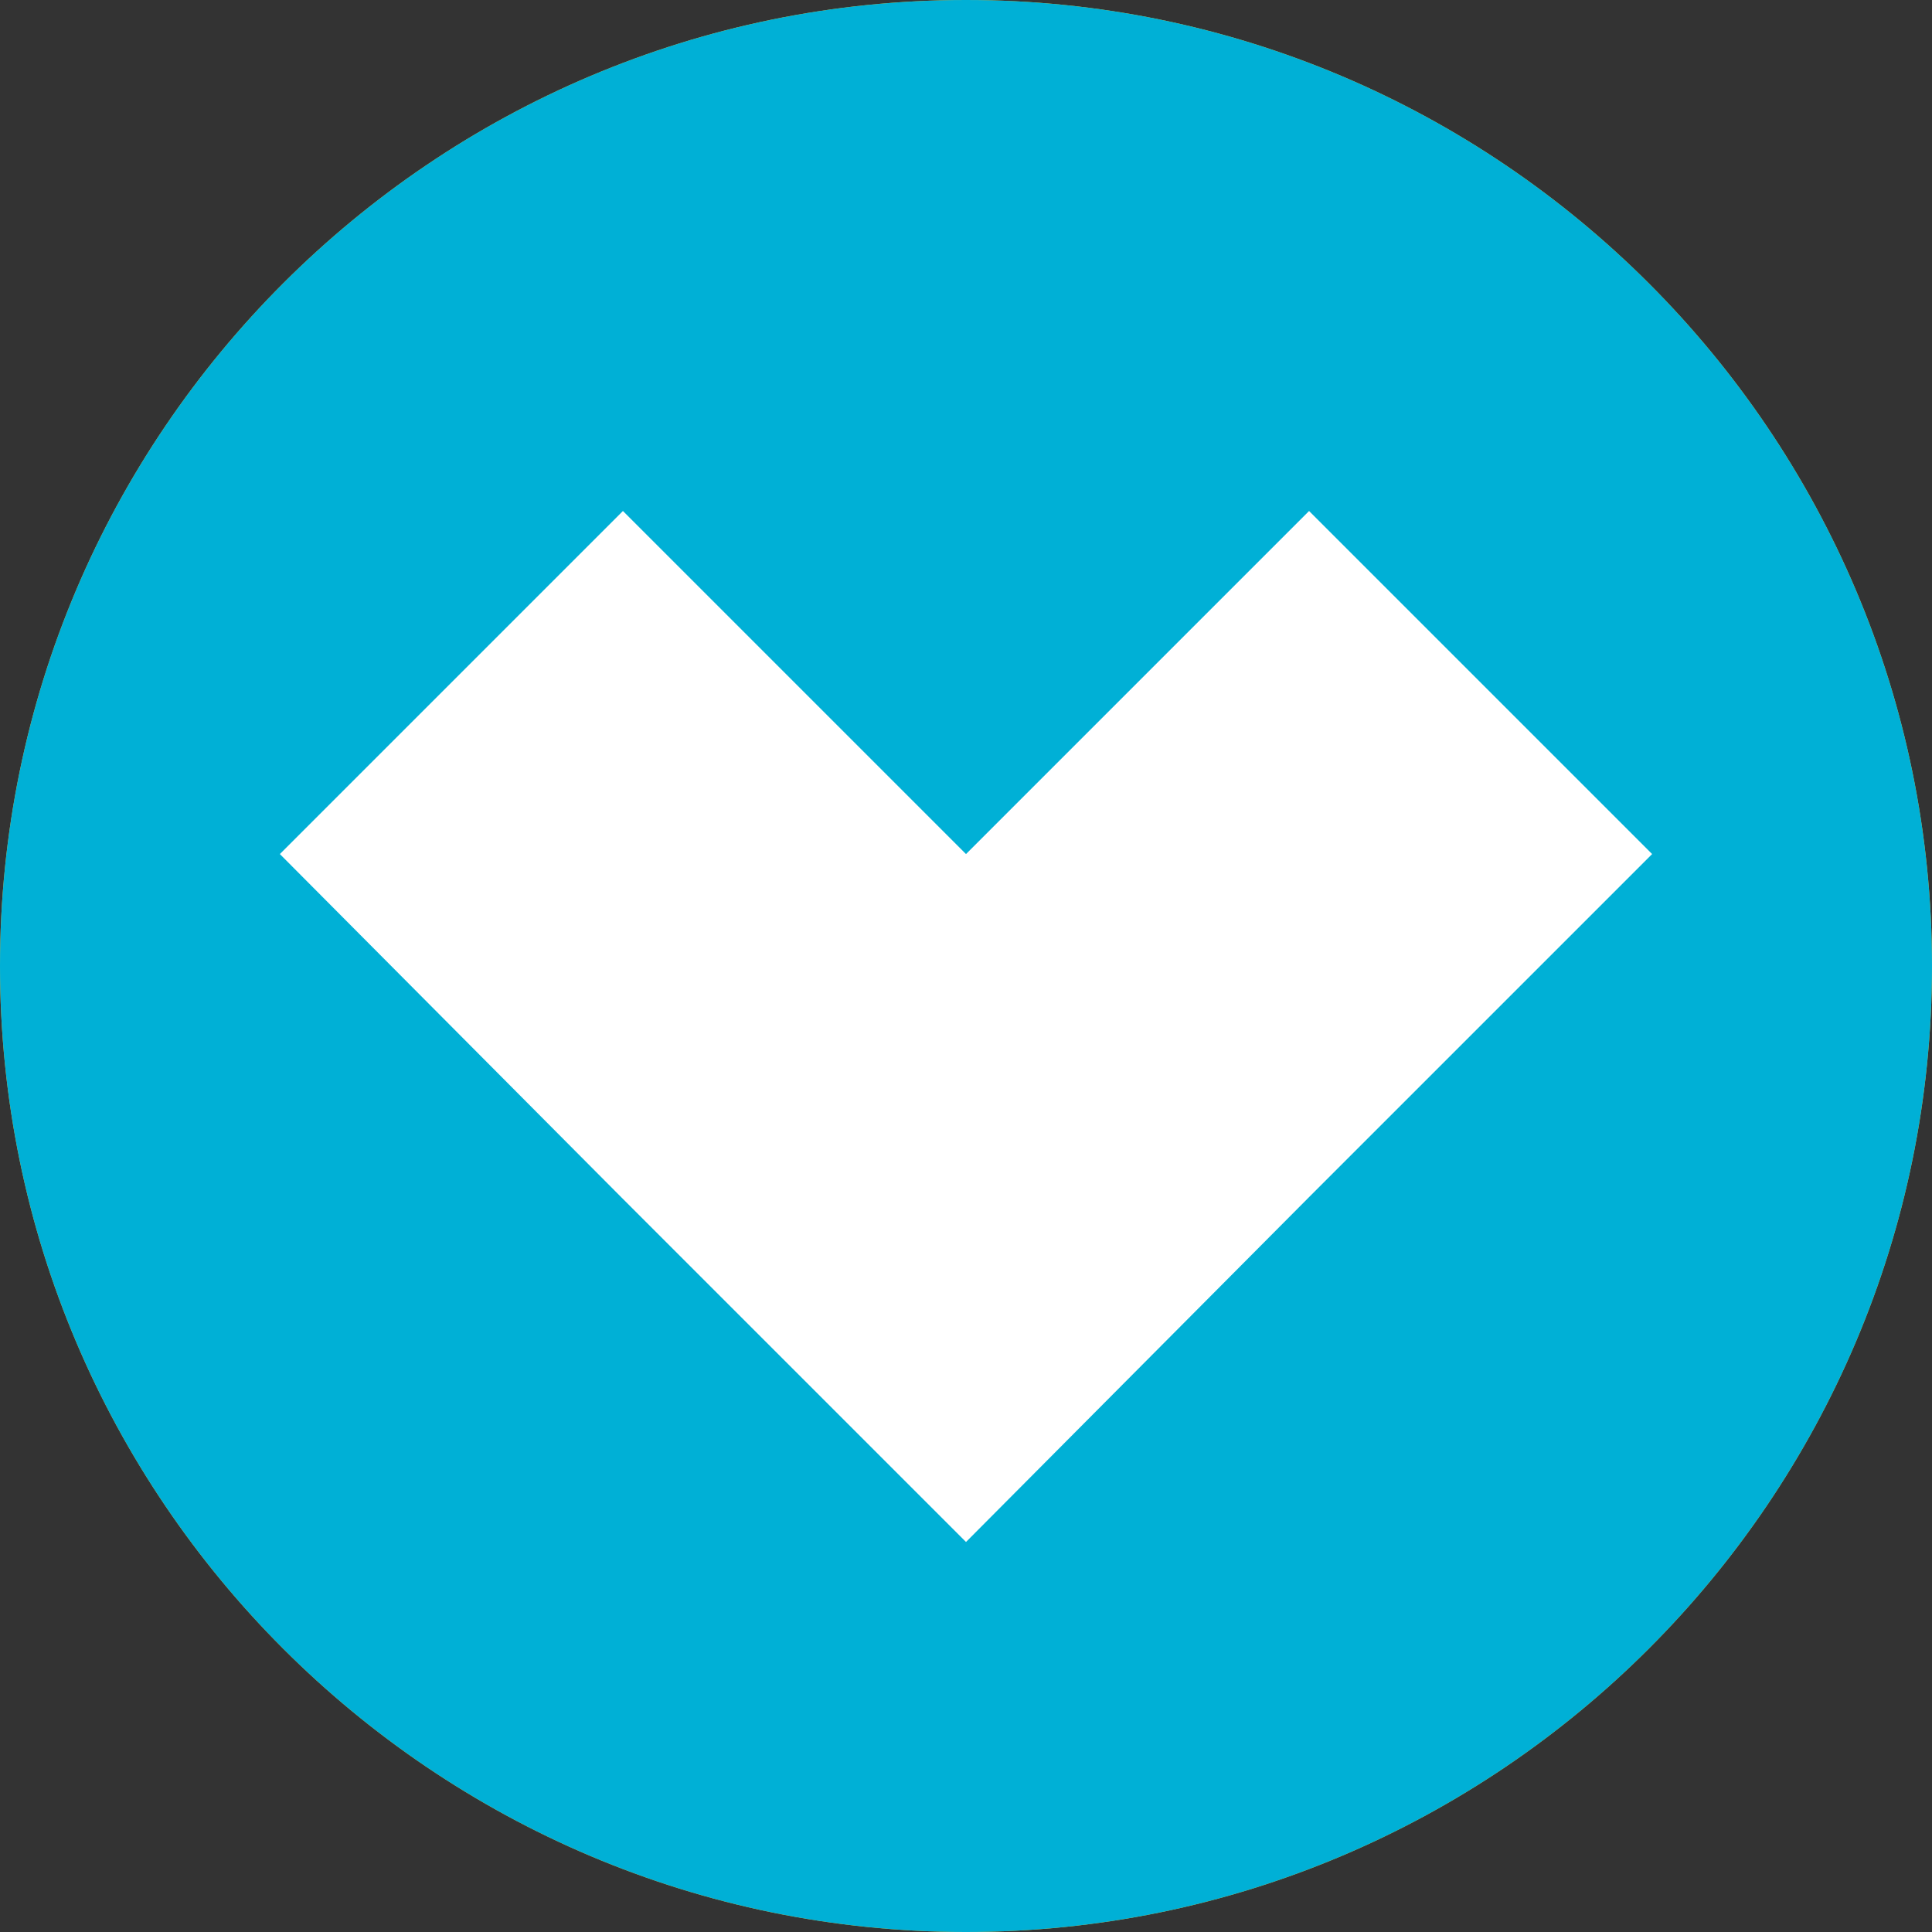
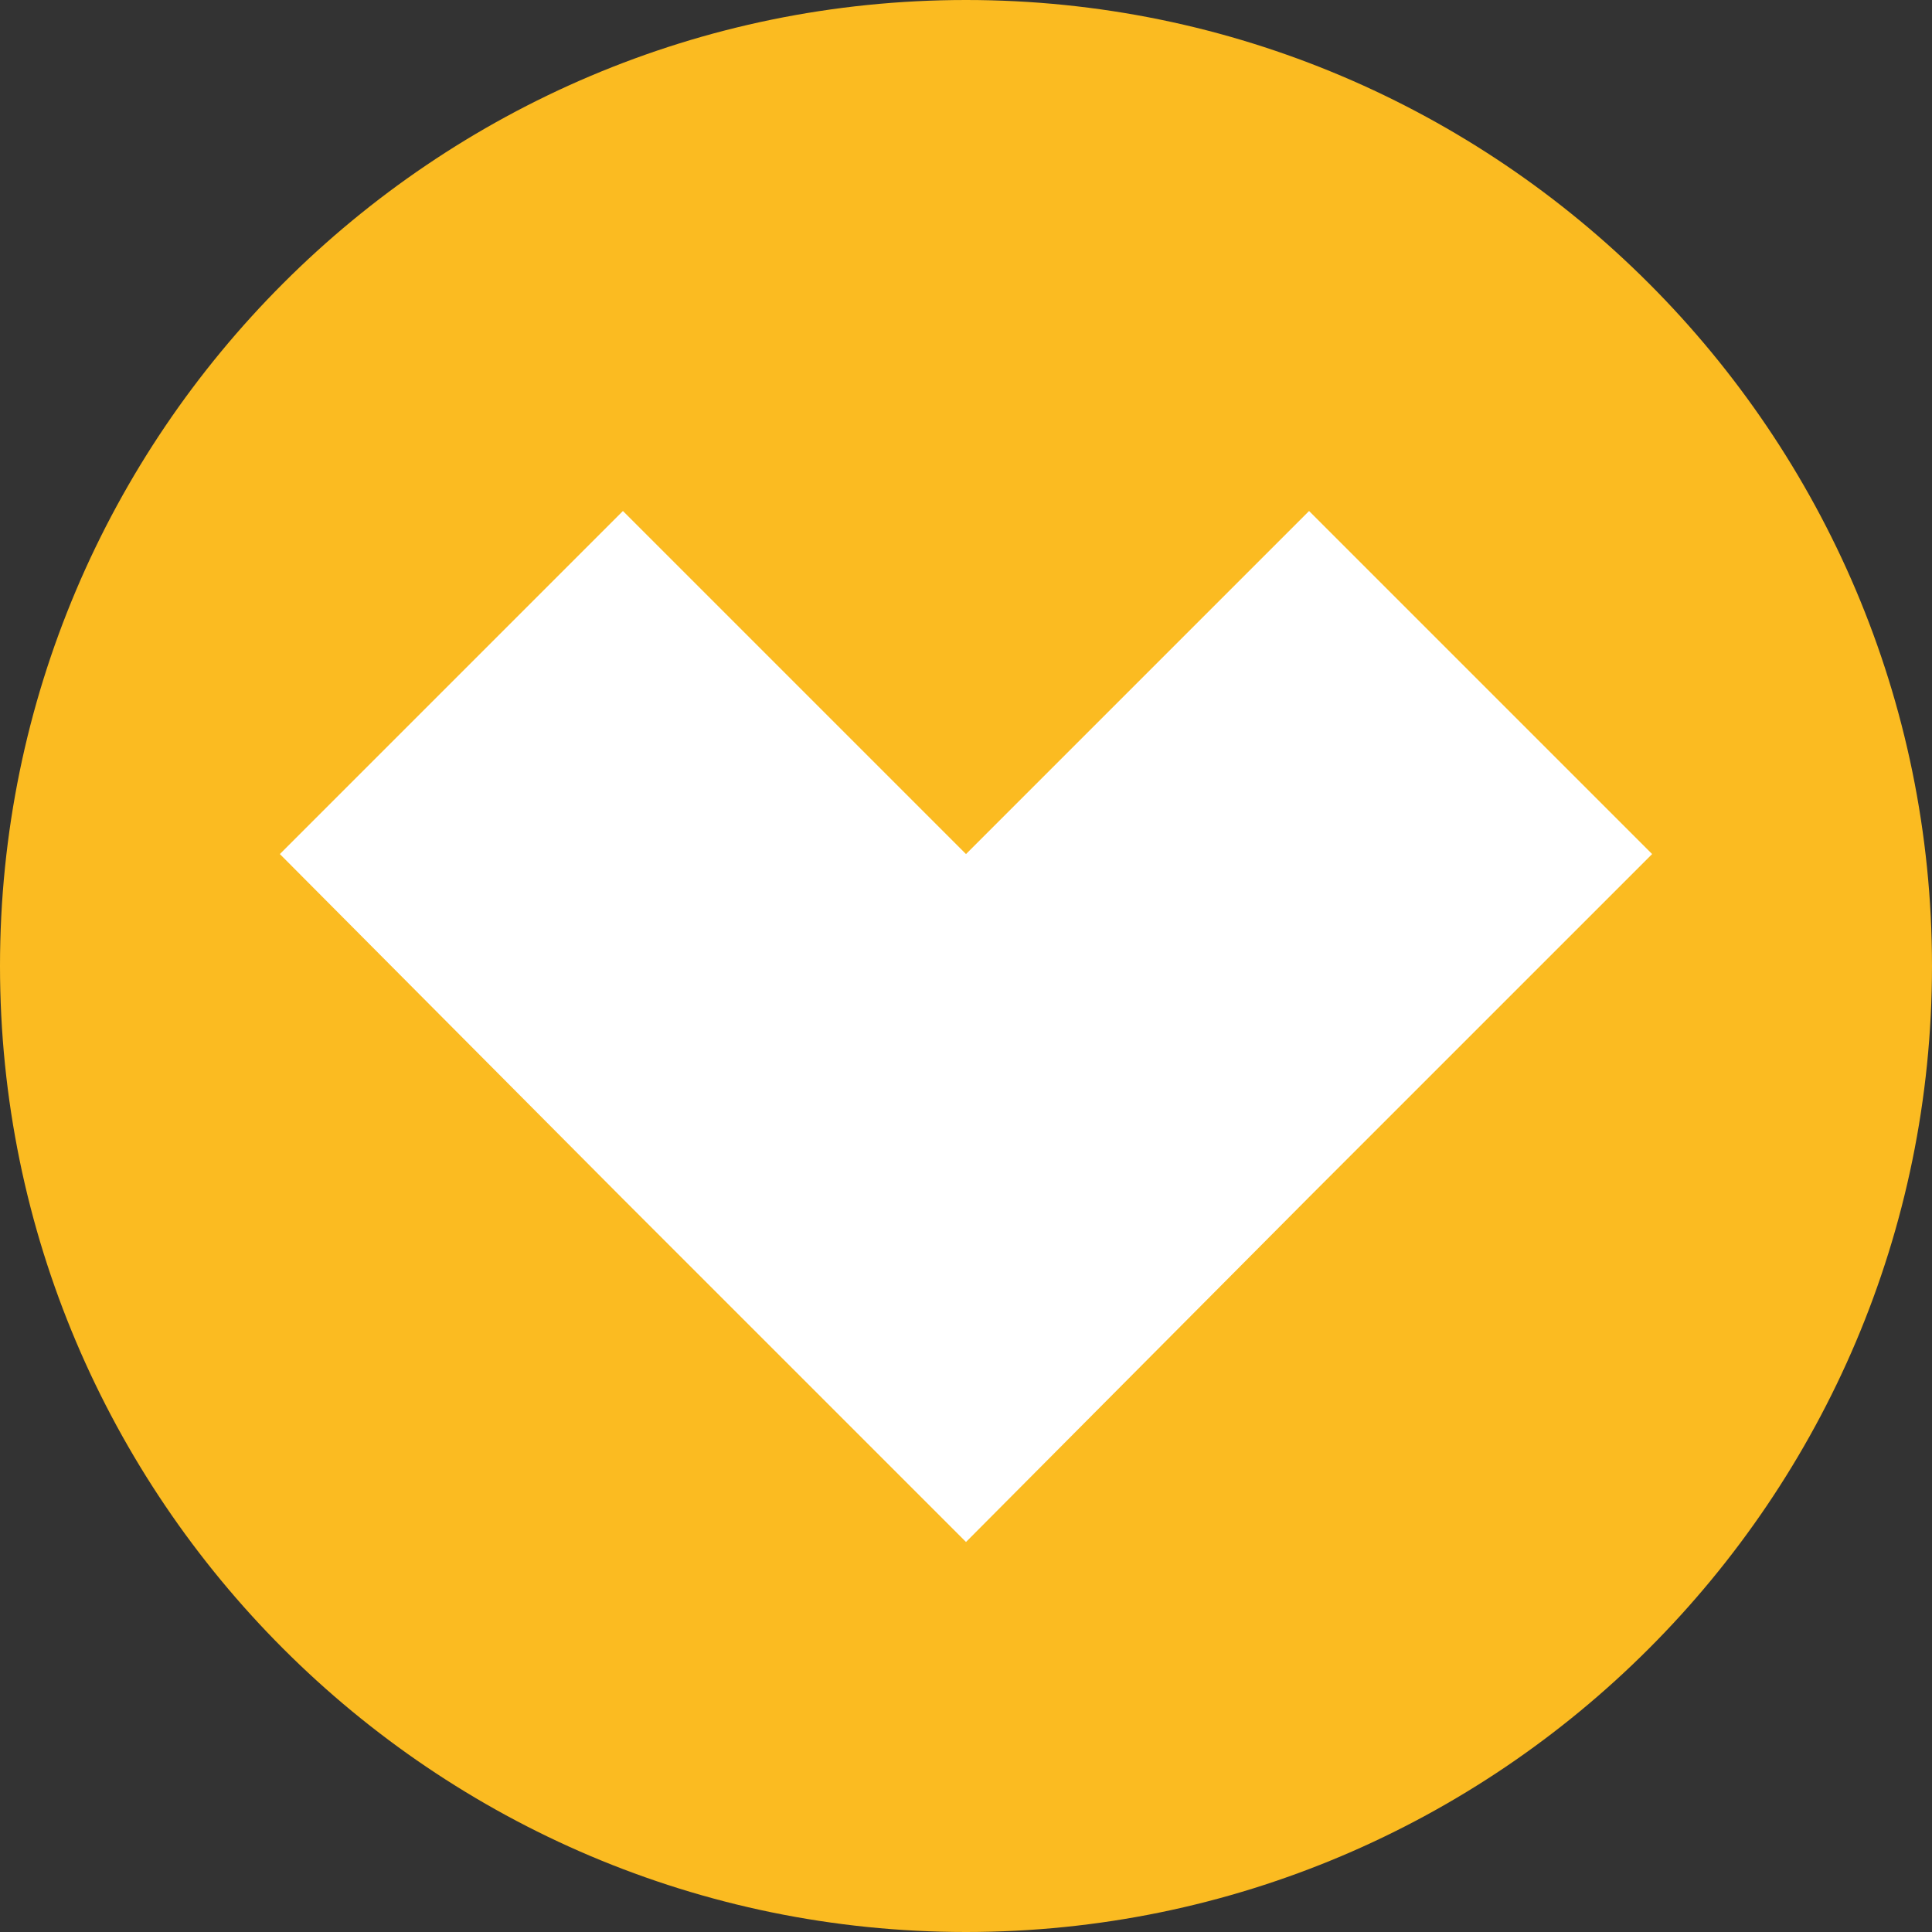
<svg xmlns="http://www.w3.org/2000/svg" id="Capa_1" x="0px" y="0px" viewBox="0 0 107 107" style="enable-background:new 0 0 107 107;" xml:space="preserve">
  <rect x="0" y="0" width="107" height="107" fill="#333333" stroke="none" />
  <style type="text/css">	.st0{fill:#FBBB21;}	.st1{fill:#FFFFFF;}	.st2{fill:#00B0D6;}</style>
  <path class="st0" d="M107,53.5C107,83,83,107,53.5,107S0,83,0,53.5S24,0,53.5,0S107,24,107,53.5" />
  <polyline class="st1" points="72.5,66.3 91.5,47.3 72.5,28.3 53.5,47.3 53.5,47.3 34.5,28.3 15.5,47.3 34.5,66.4 34.5,66.4  53.5,85.4 72.5,66.3 " />
-   <path class="st2" d="M107,53.5C107,83,83,107,53.5,107S0,83,0,53.5S24,0,53.5,0S107,24,107,53.5" />
-   <polyline class="st1" points="72.5,66.3 91.5,47.3 72.5,28.3 53.5,47.3 53.5,47.3 34.5,28.3 15.5,47.3 34.5,66.4 34.5,66.4  53.5,85.4 72.5,66.3 " />
</svg>